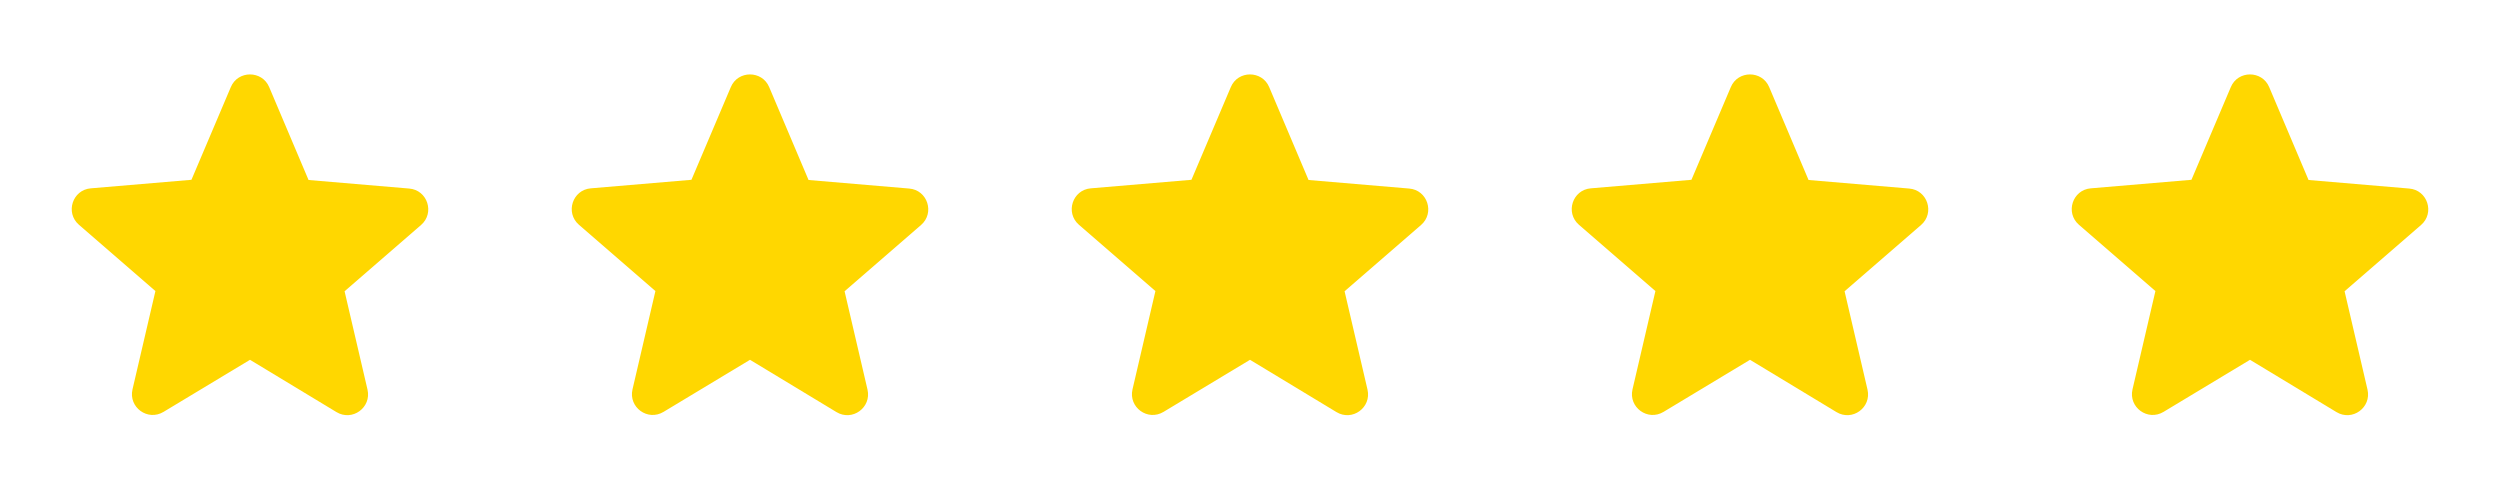
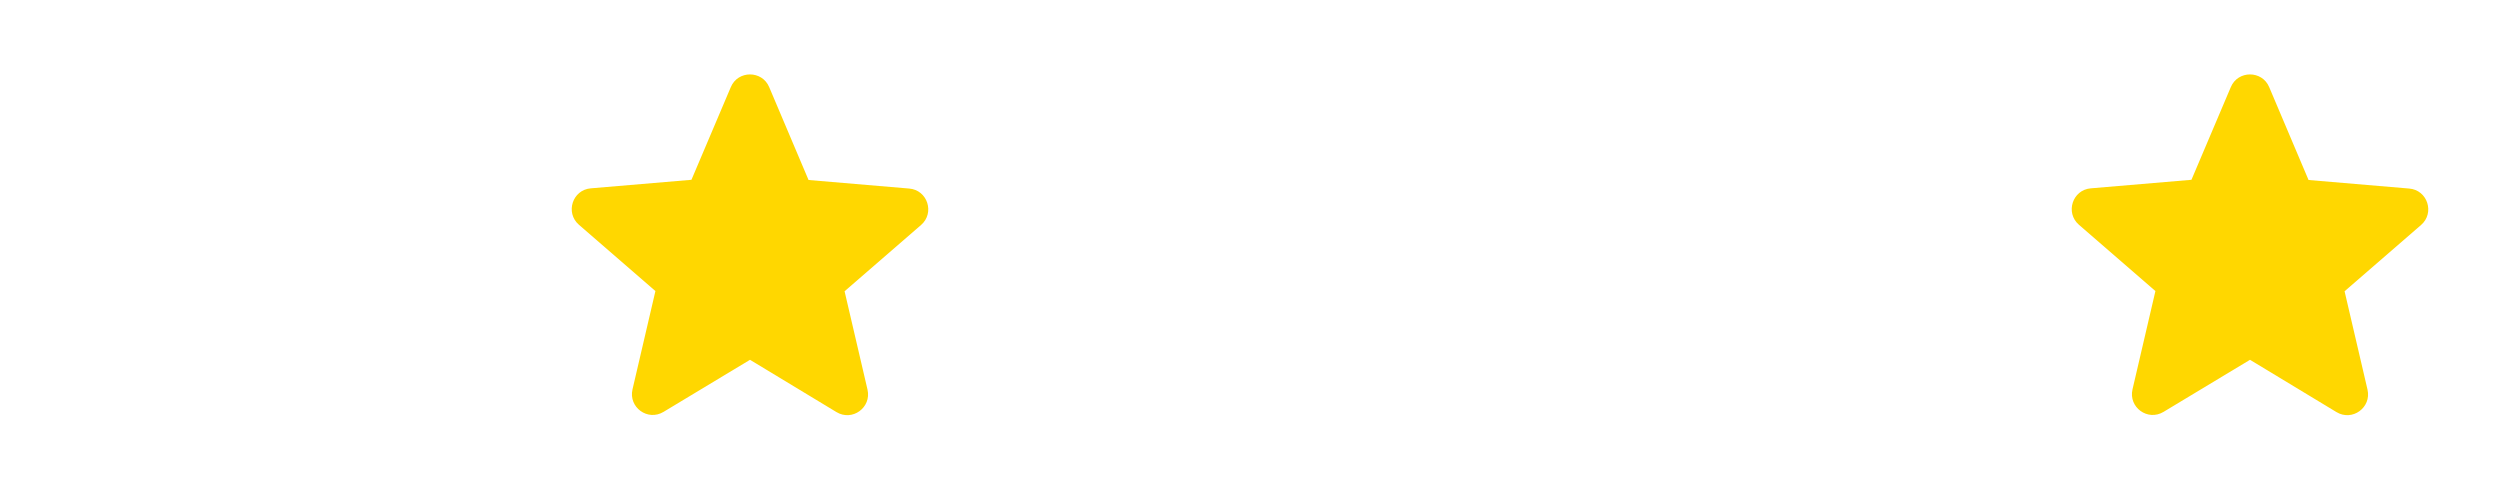
<svg xmlns="http://www.w3.org/2000/svg" width="160" height="32" viewBox="0 0 160 32" fill="none">
-   <path d="M16 23.027L21.533 26.373C22.547 26.987 23.787 26.08 23.52 24.933L22.053 18.64L26.947 14.4C27.84 13.627 27.36 12.16 26.187 12.067L19.747 11.52L17.227 5.573C16.773 4.493 15.227 4.493 14.773 5.573L12.253 11.507L5.813 12.053C4.64 12.147 4.16 13.613 5.053 14.387L9.947 18.627L8.48 24.92C8.213 26.067 9.453 26.973 10.467 26.36L16 23.027Z" fill="#FFD700" />
  <path d="M48 23.027L53.533 26.373C54.547 26.987 55.787 26.08 55.52 24.933L54.053 18.64L58.947 14.4C59.84 13.627 59.36 12.16 58.187 12.067L51.747 11.52L49.227 5.573C48.773 4.493 47.227 4.493 46.773 5.573L44.253 11.507L37.813 12.053C36.64 12.147 36.16 13.613 37.053 14.387L41.947 18.627L40.48 24.92C40.213 26.067 41.453 26.973 42.467 26.36L48 23.027Z" fill="#FFD700" />
-   <path d="M80 23.027L85.533 26.373C86.547 26.987 87.787 26.08 87.52 24.933L86.053 18.64L90.947 14.4C91.84 13.627 91.36 12.16 90.187 12.067L83.747 11.52L81.227 5.573C80.773 4.493 79.227 4.493 78.773 5.573L76.253 11.507L69.813 12.053C68.64 12.147 68.16 13.613 69.053 14.387L73.947 18.627L72.48 24.92C72.213 26.067 73.453 26.973 74.467 26.36L80 23.027Z" fill="#FFD700" />
-   <path d="M112 23.027L117.533 26.373C118.547 26.987 119.787 26.08 119.52 24.933L118.053 18.64L122.947 14.4C123.84 13.627 123.36 12.16 122.187 12.067L115.747 11.52L113.227 5.573C112.773 4.493 111.227 4.493 110.773 5.573L108.253 11.507L101.813 12.053C100.64 12.147 100.16 13.613 101.053 14.387L105.947 18.627L104.48 24.92C104.213 26.067 105.453 26.973 106.467 26.36L112 23.027Z" fill="#FFD700" />
  <path d="M144 23.027L149.533 26.373C150.547 26.987 151.787 26.08 151.52 24.933L150.053 18.64L154.947 14.4C155.84 13.627 155.36 12.16 154.187 12.067L147.747 11.52L145.227 5.573C144.773 4.493 143.227 4.493 142.773 5.573L140.253 11.507L133.813 12.053C132.64 12.147 132.16 13.613 133.053 14.387L137.947 18.627L136.48 24.92C136.213 26.067 137.453 26.973 138.467 26.36L144 23.027Z" fill="#FFD700" />
</svg>